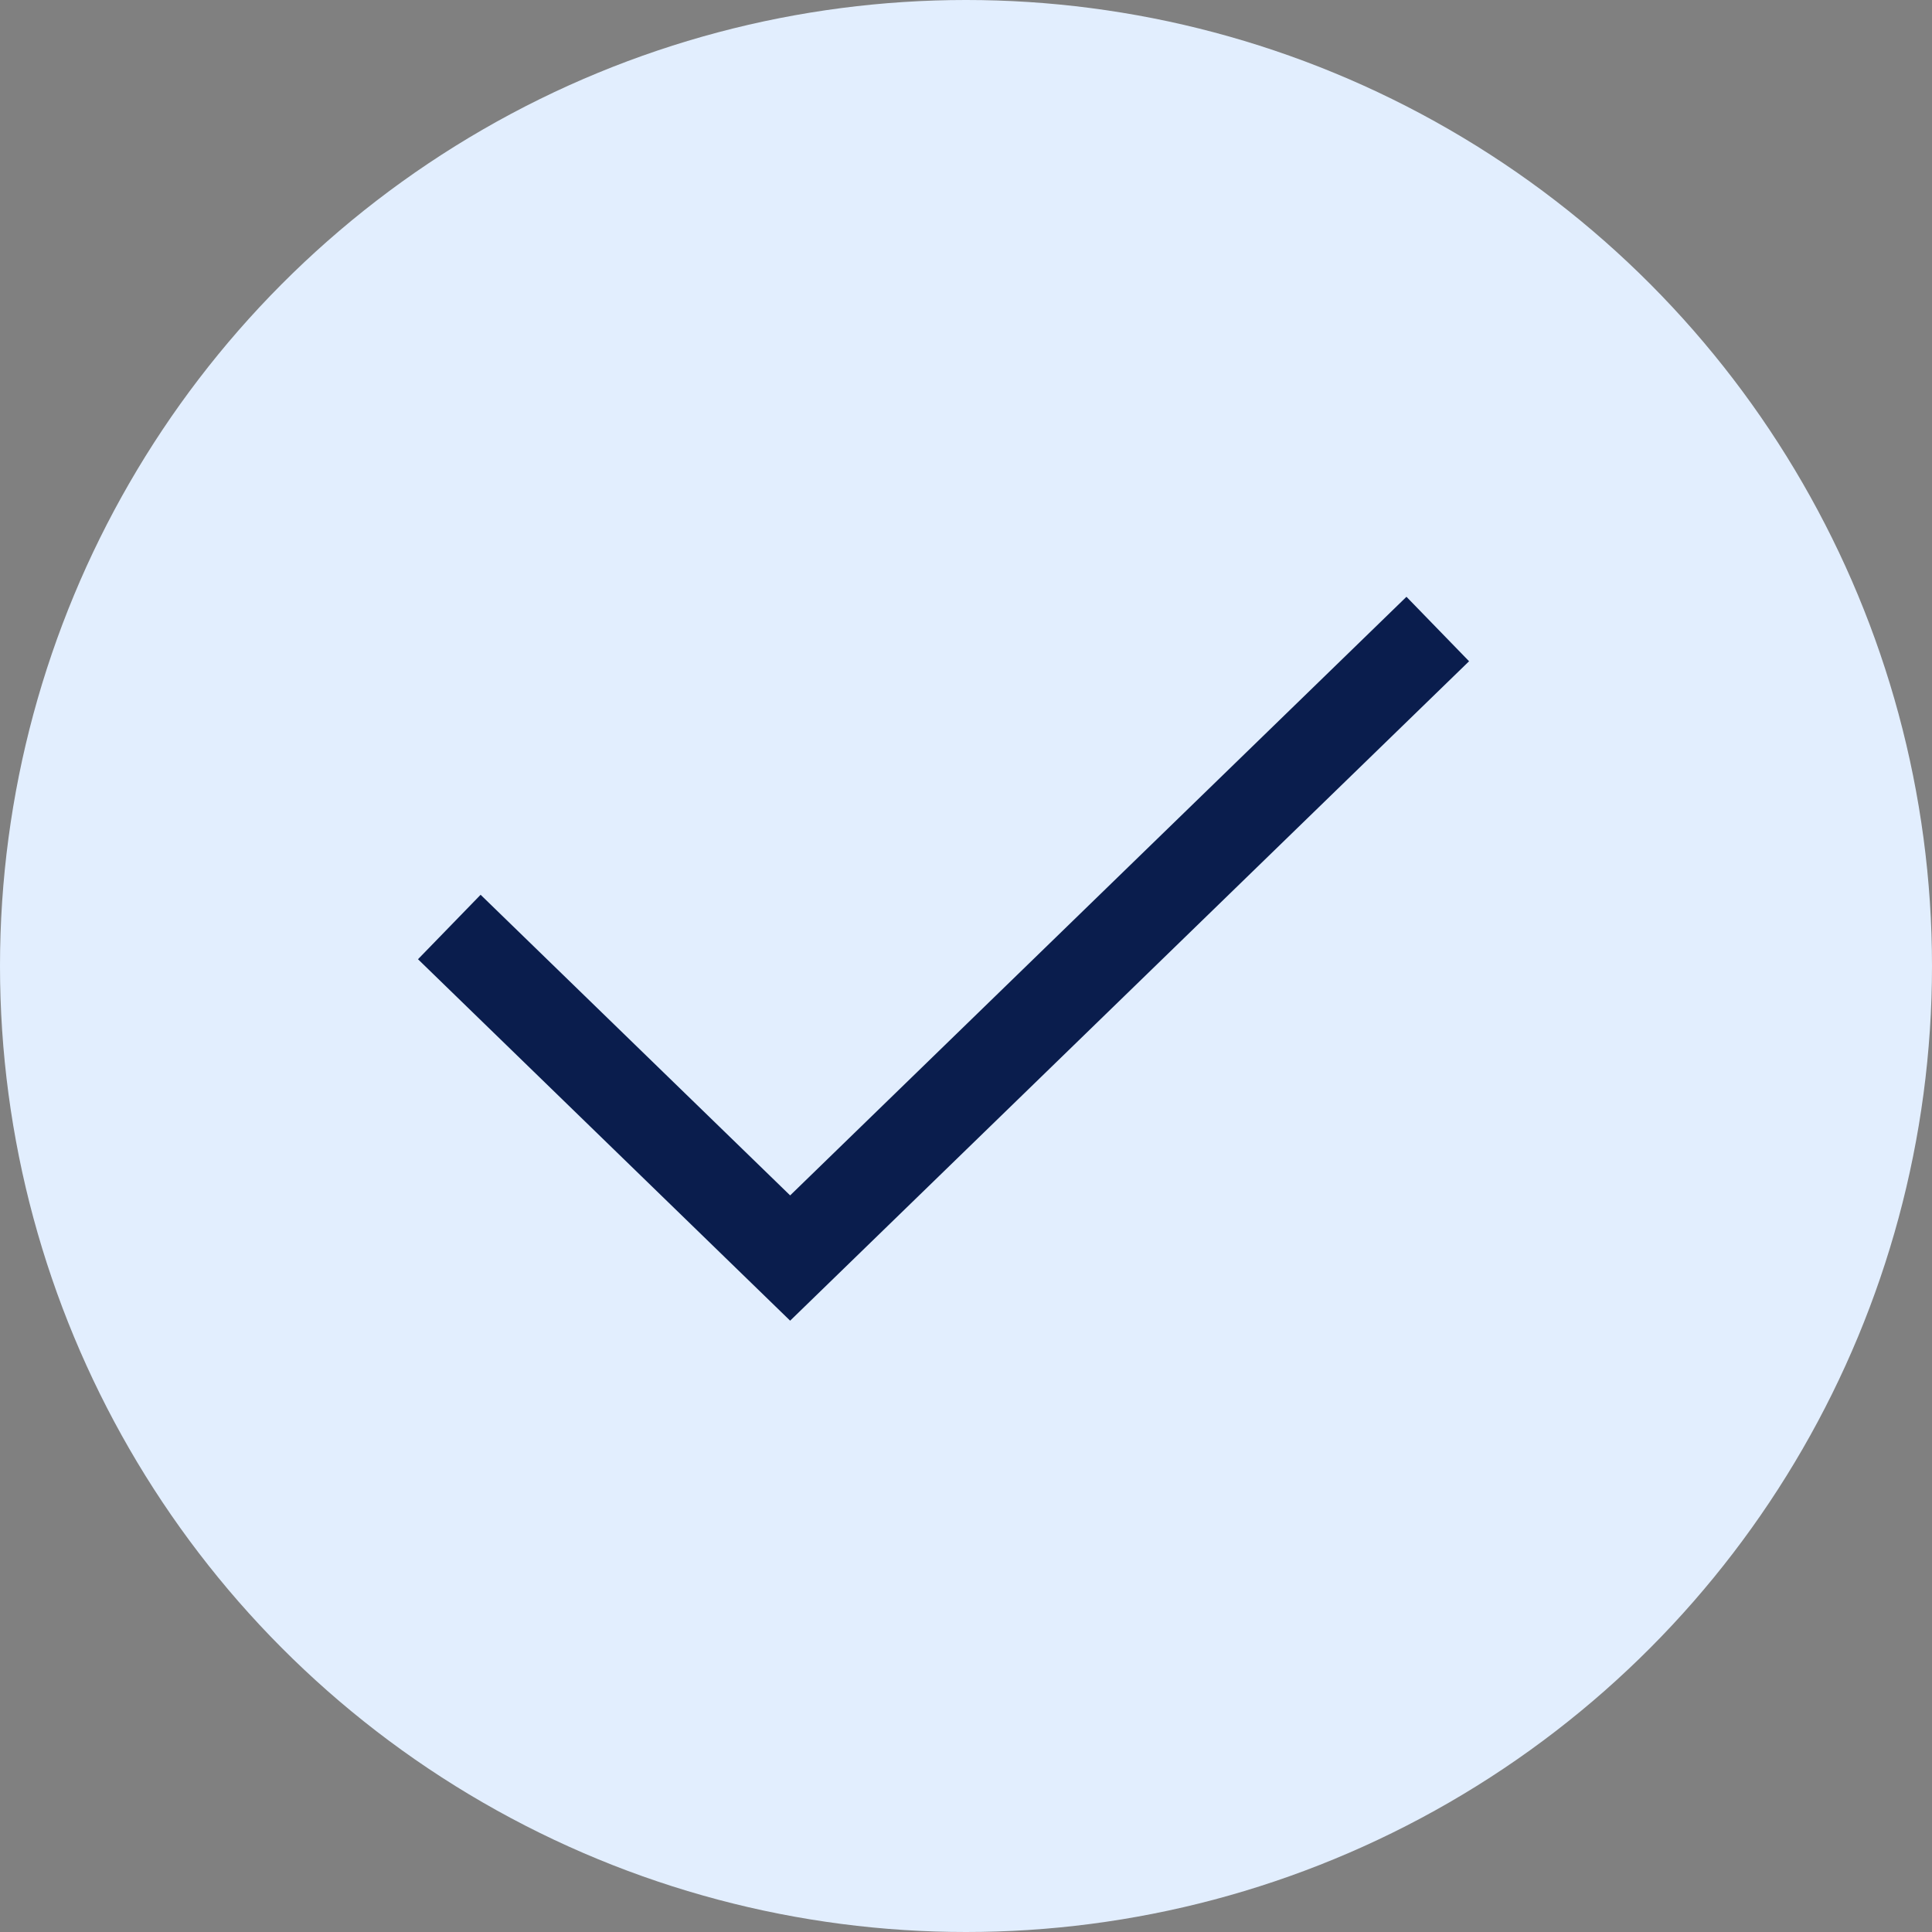
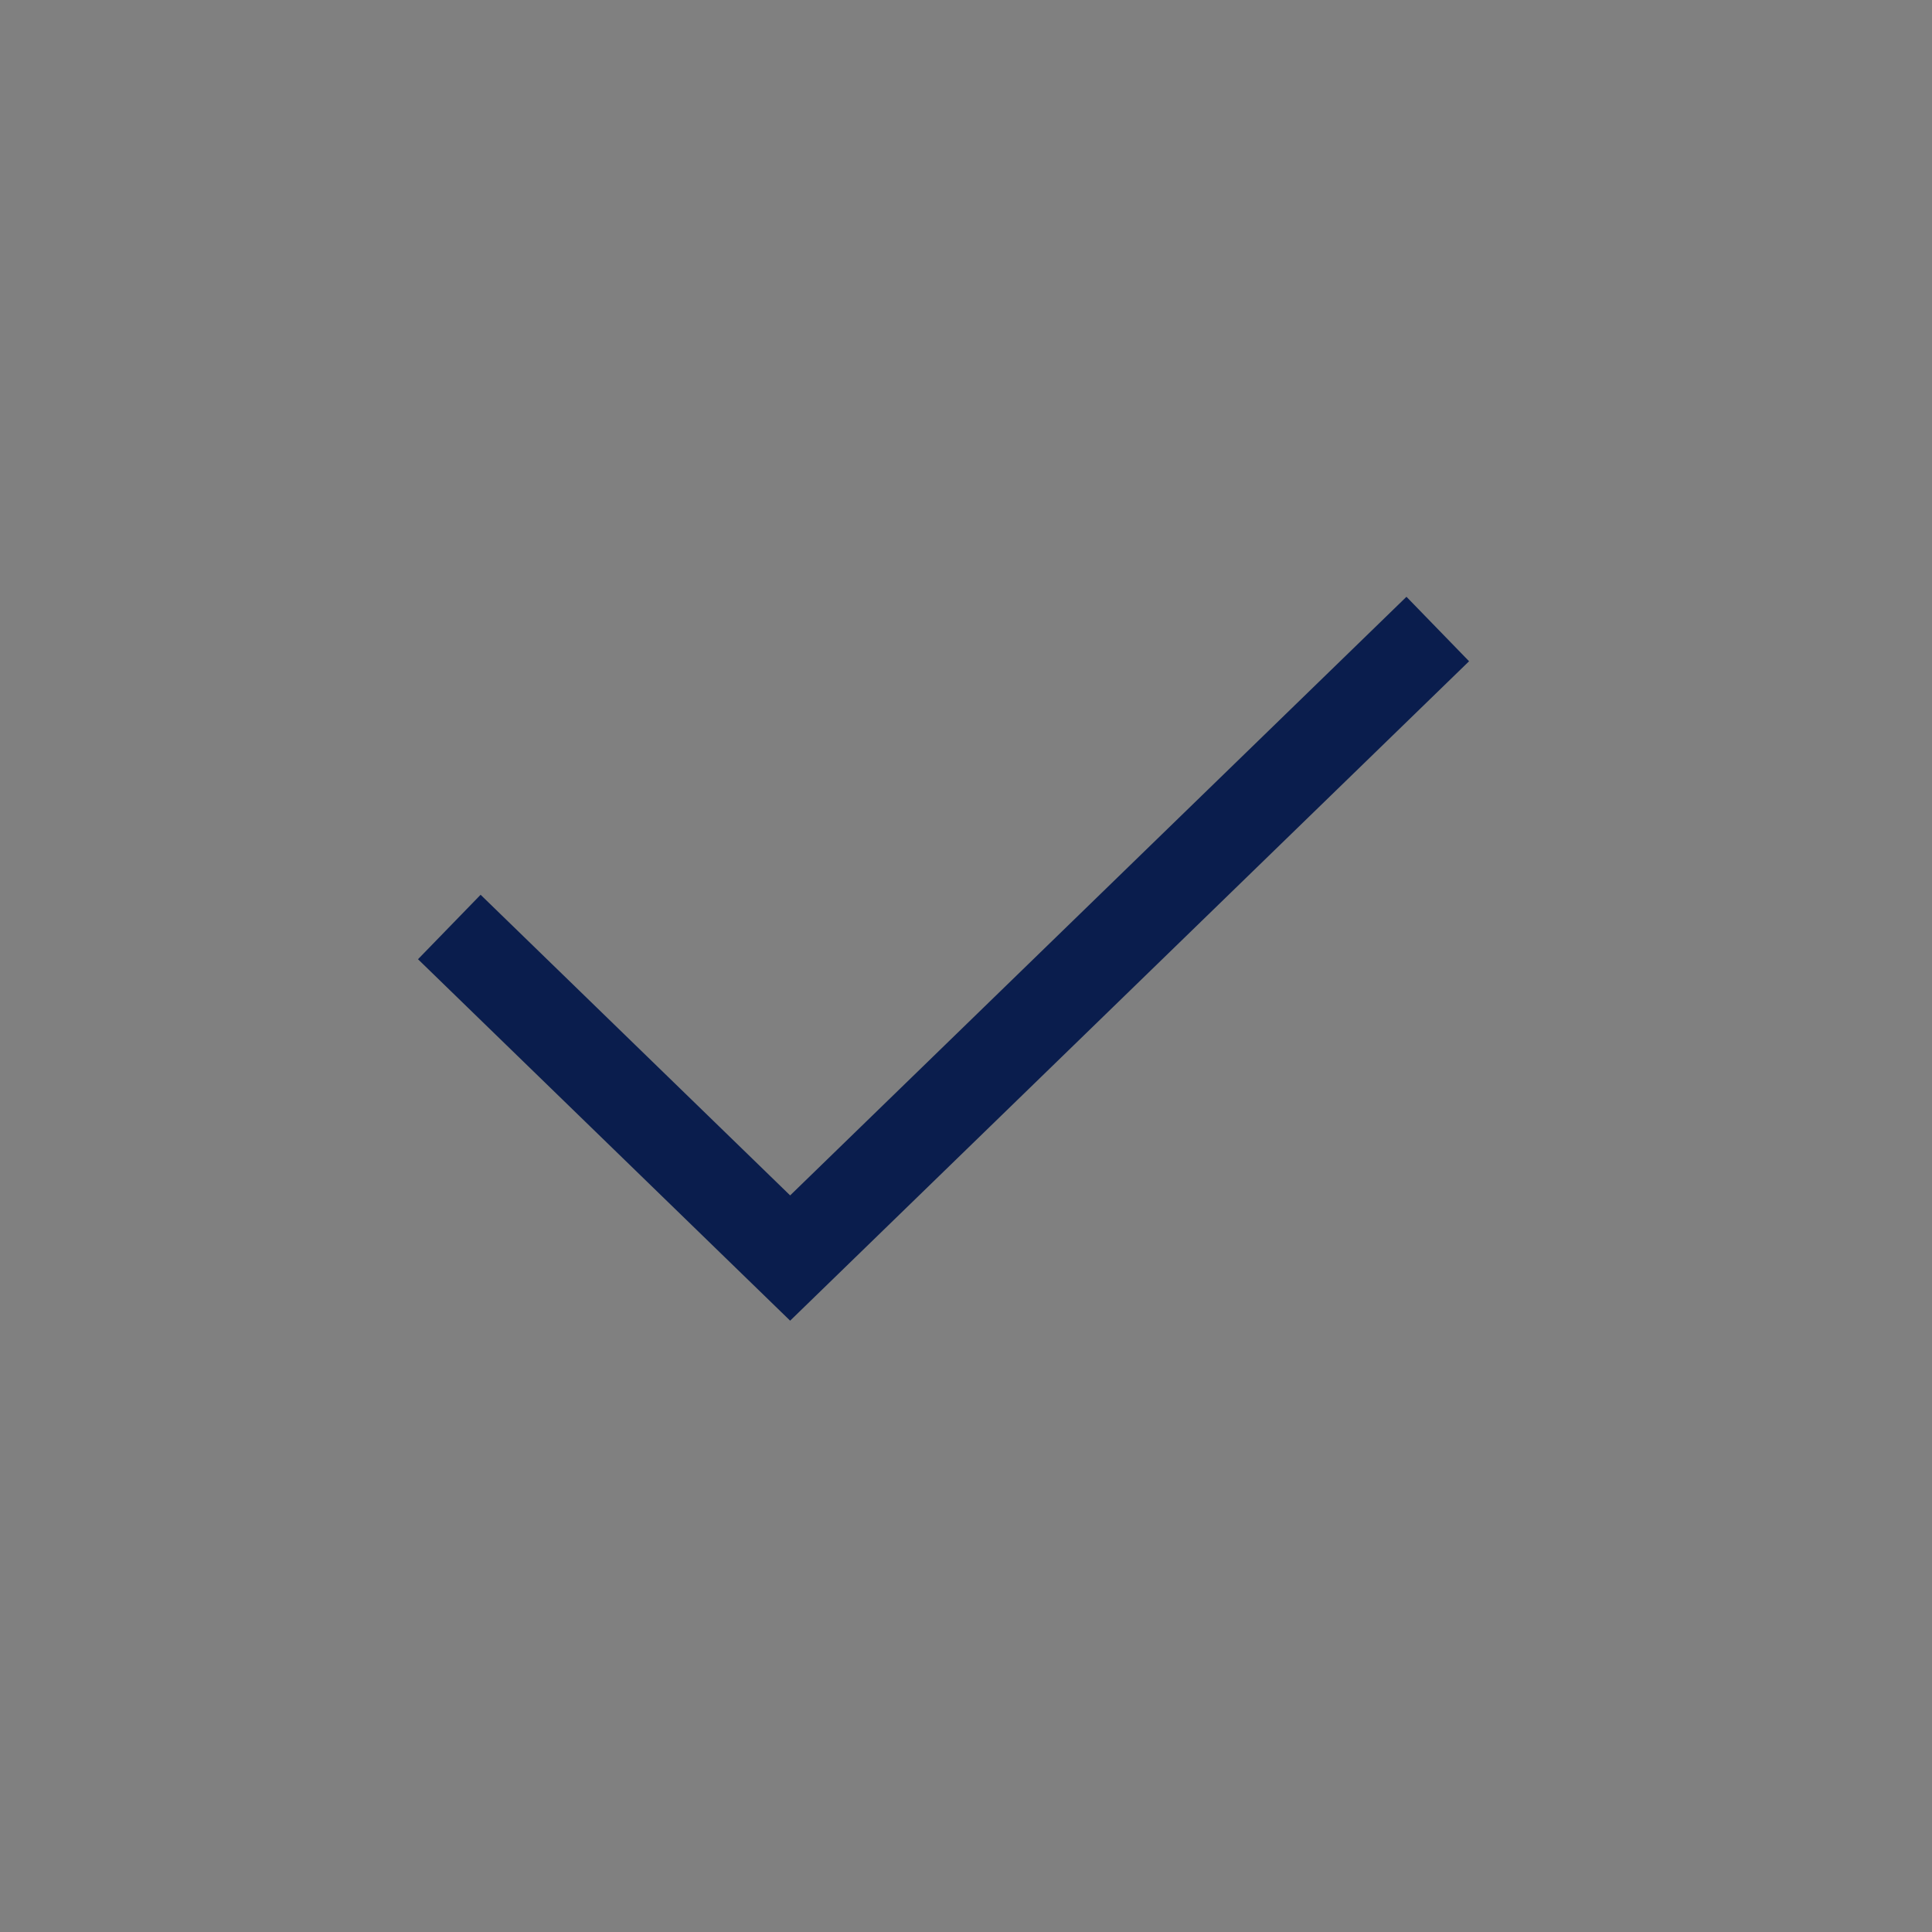
<svg xmlns="http://www.w3.org/2000/svg" width="43" height="43" fill="none">
  <rect width="100%" height="100%" fill="#808080" stroke="none" />
-   <circle cx="21.5" cy="21.5" r="21.5" fill="#E2EEFE" />
  <path d="M10 20.632L17.586 28 32 14" stroke="#0A1D4D" stroke-width="2" />
</svg>